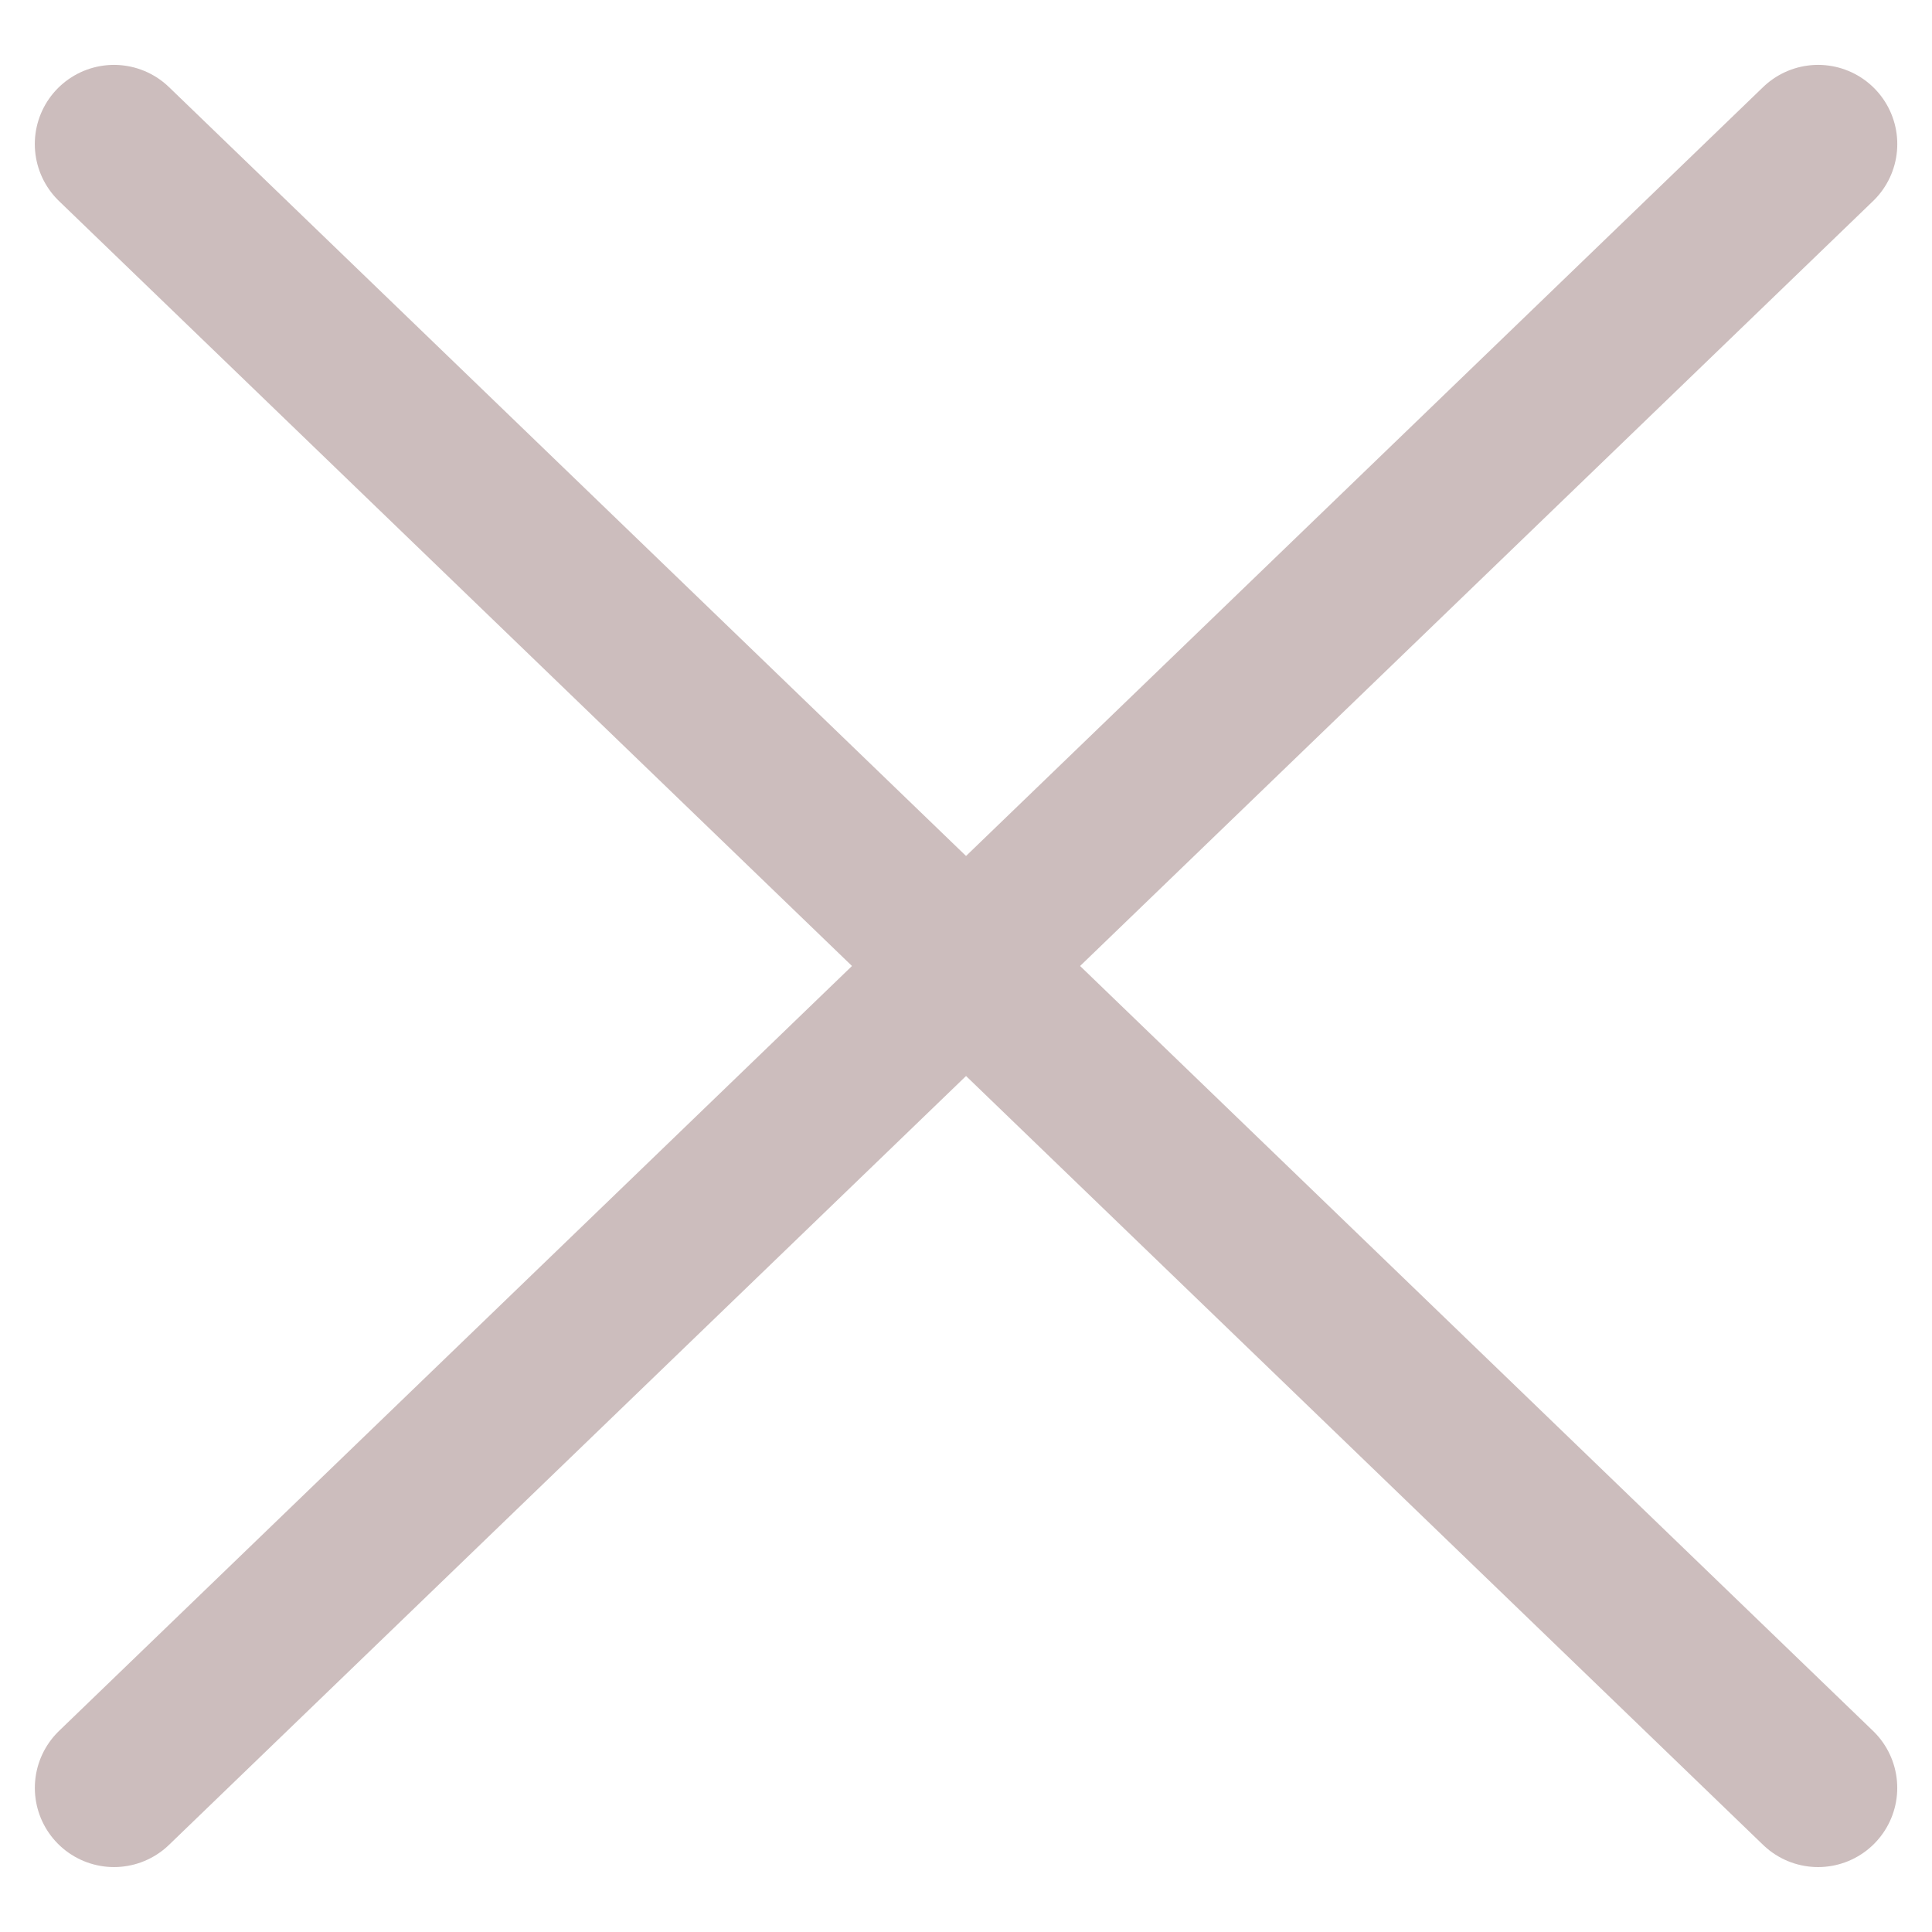
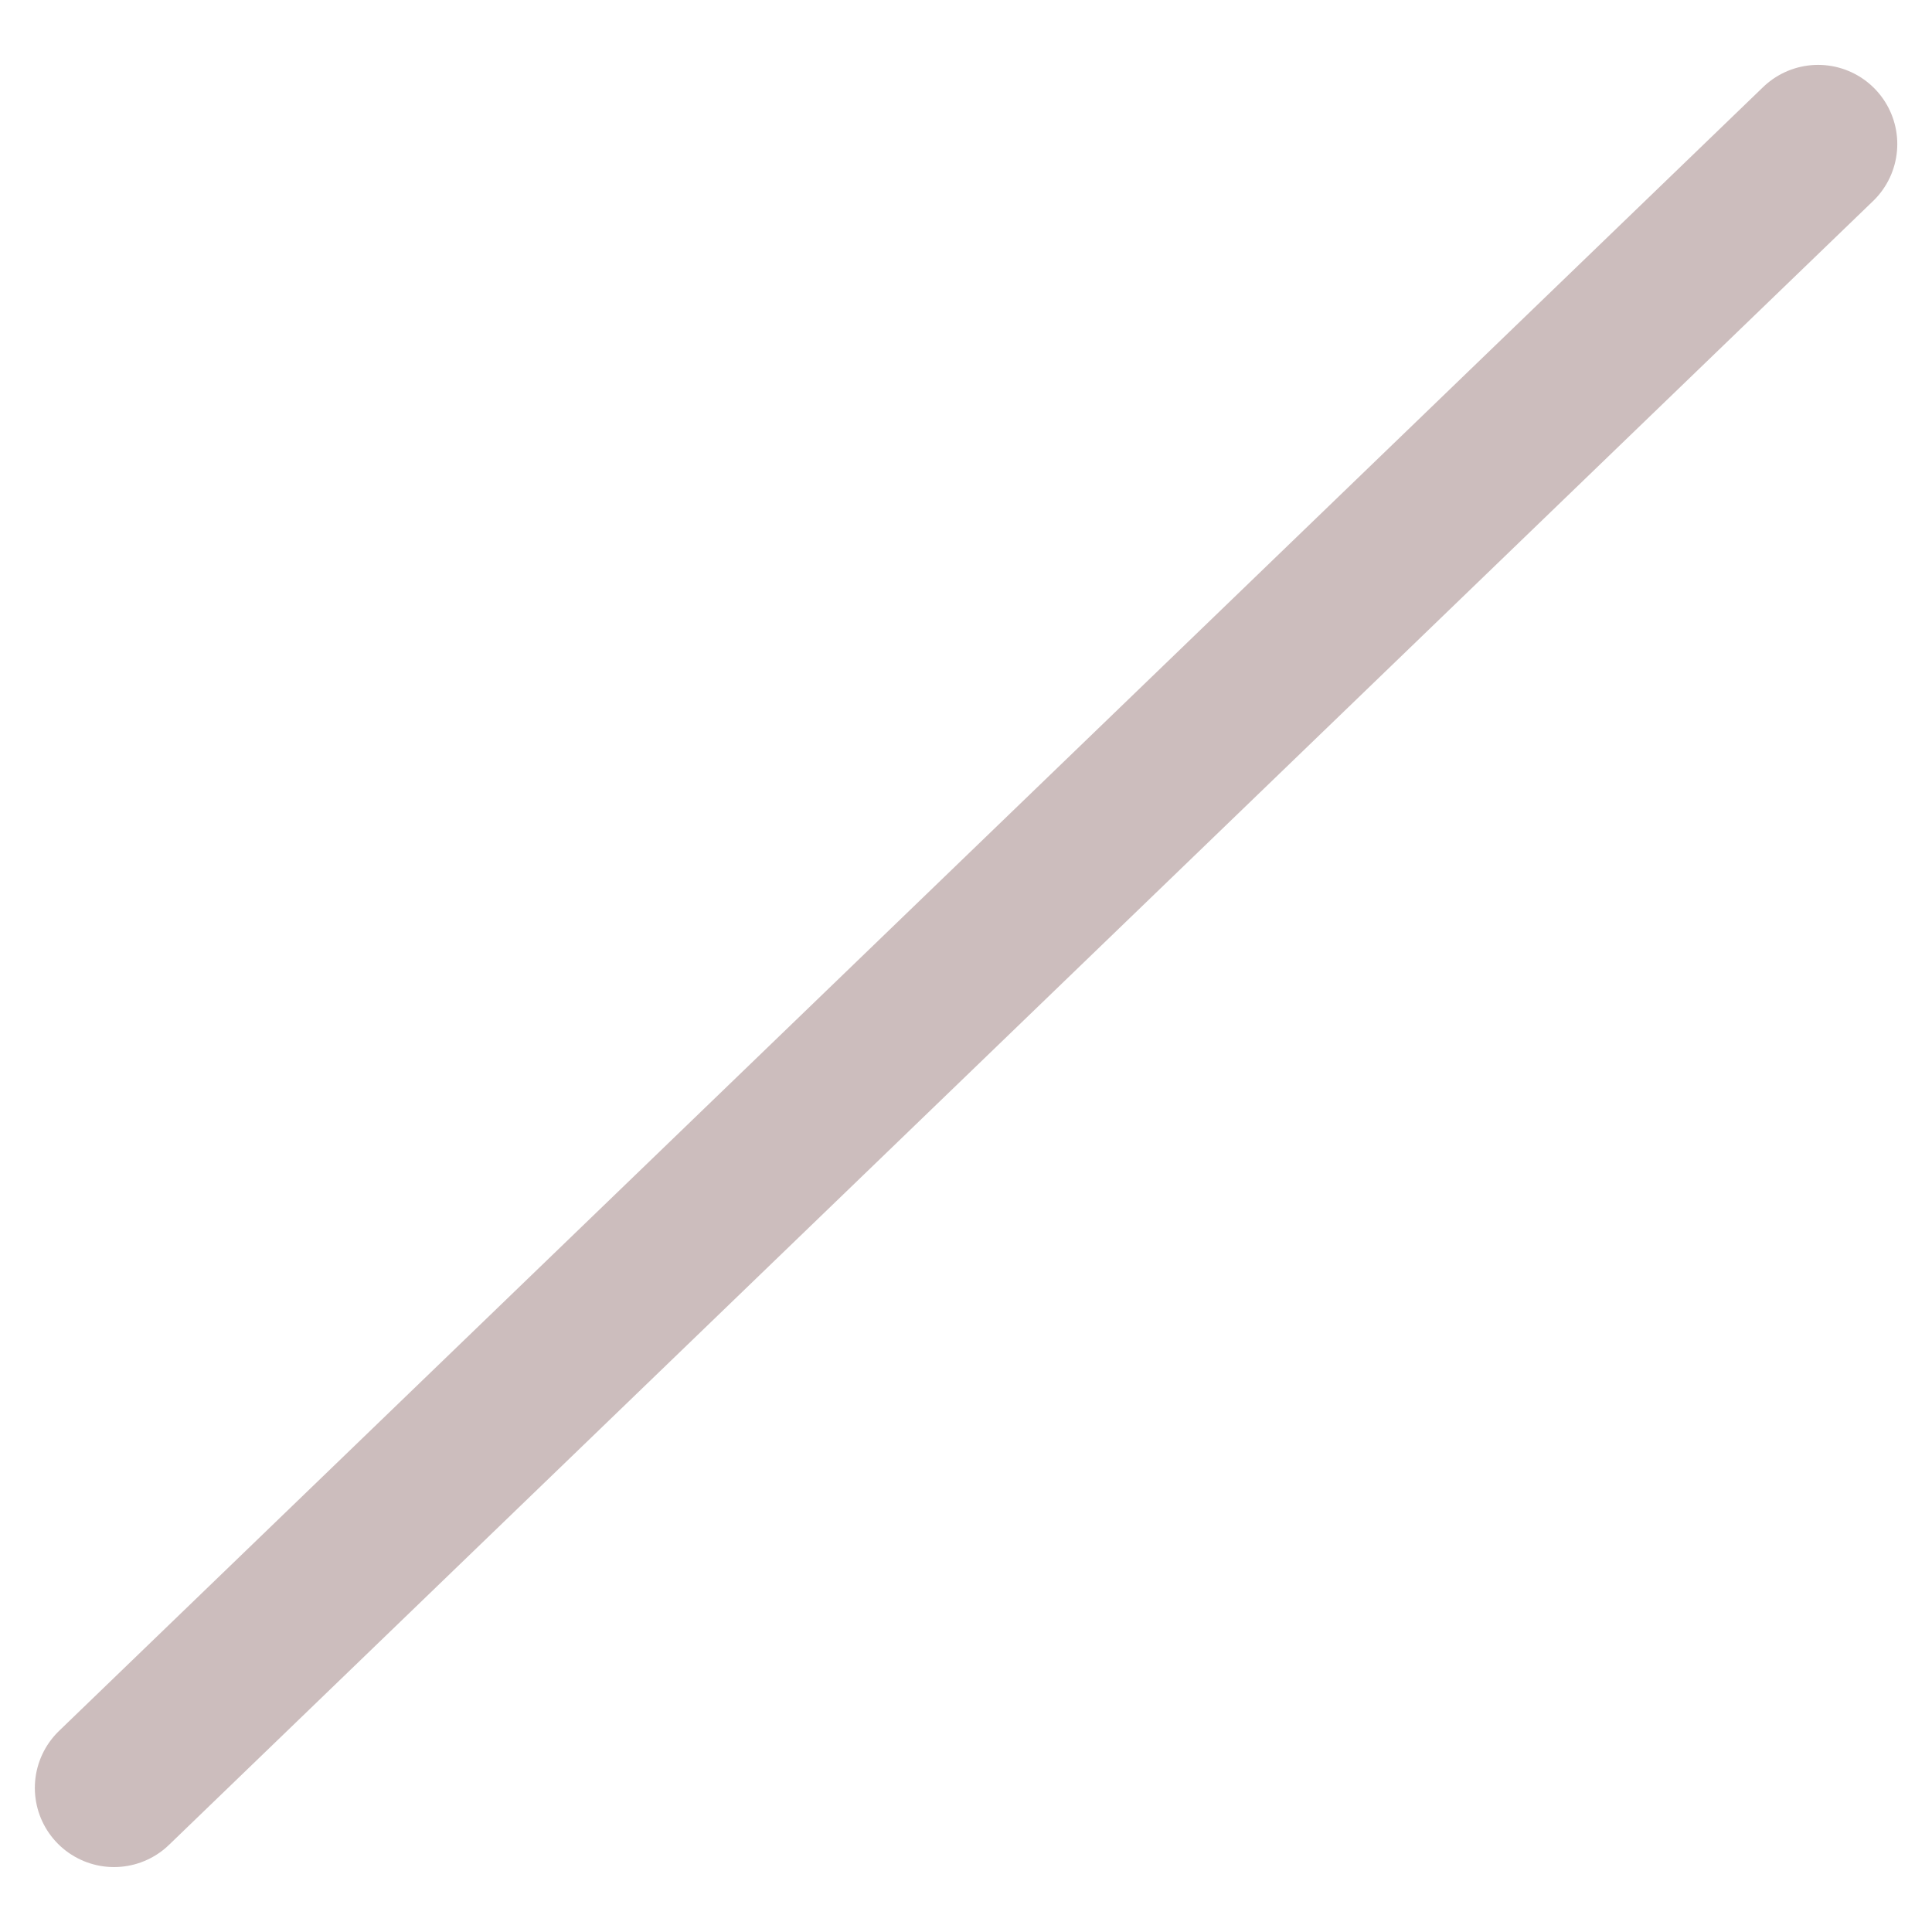
<svg xmlns="http://www.w3.org/2000/svg" width="24.4" height="24.4" viewBox="0 0 24.4 24.4">
  <g id="Group_86181" data-name="Group 86181" transform="translate(-258.953 -124.638)">
-     <line id="Line_6130" data-name="Line 6130" y1="0.538" x2="29.898" transform="translate(260.773 126.077) rotate(45)" stroke="#ccbdbd" stroke-linecap="round" stroke-linejoin="round" stroke-width="2" />
    <line id="Line_6131" data-name="Line 6131" x2="29.898" y2="0.538" transform="translate(260.393 147.218) rotate(-45)" stroke="#ccbdbd" stroke-linecap="round" stroke-linejoin="round" stroke-width="2" />
  </g>
</svg>